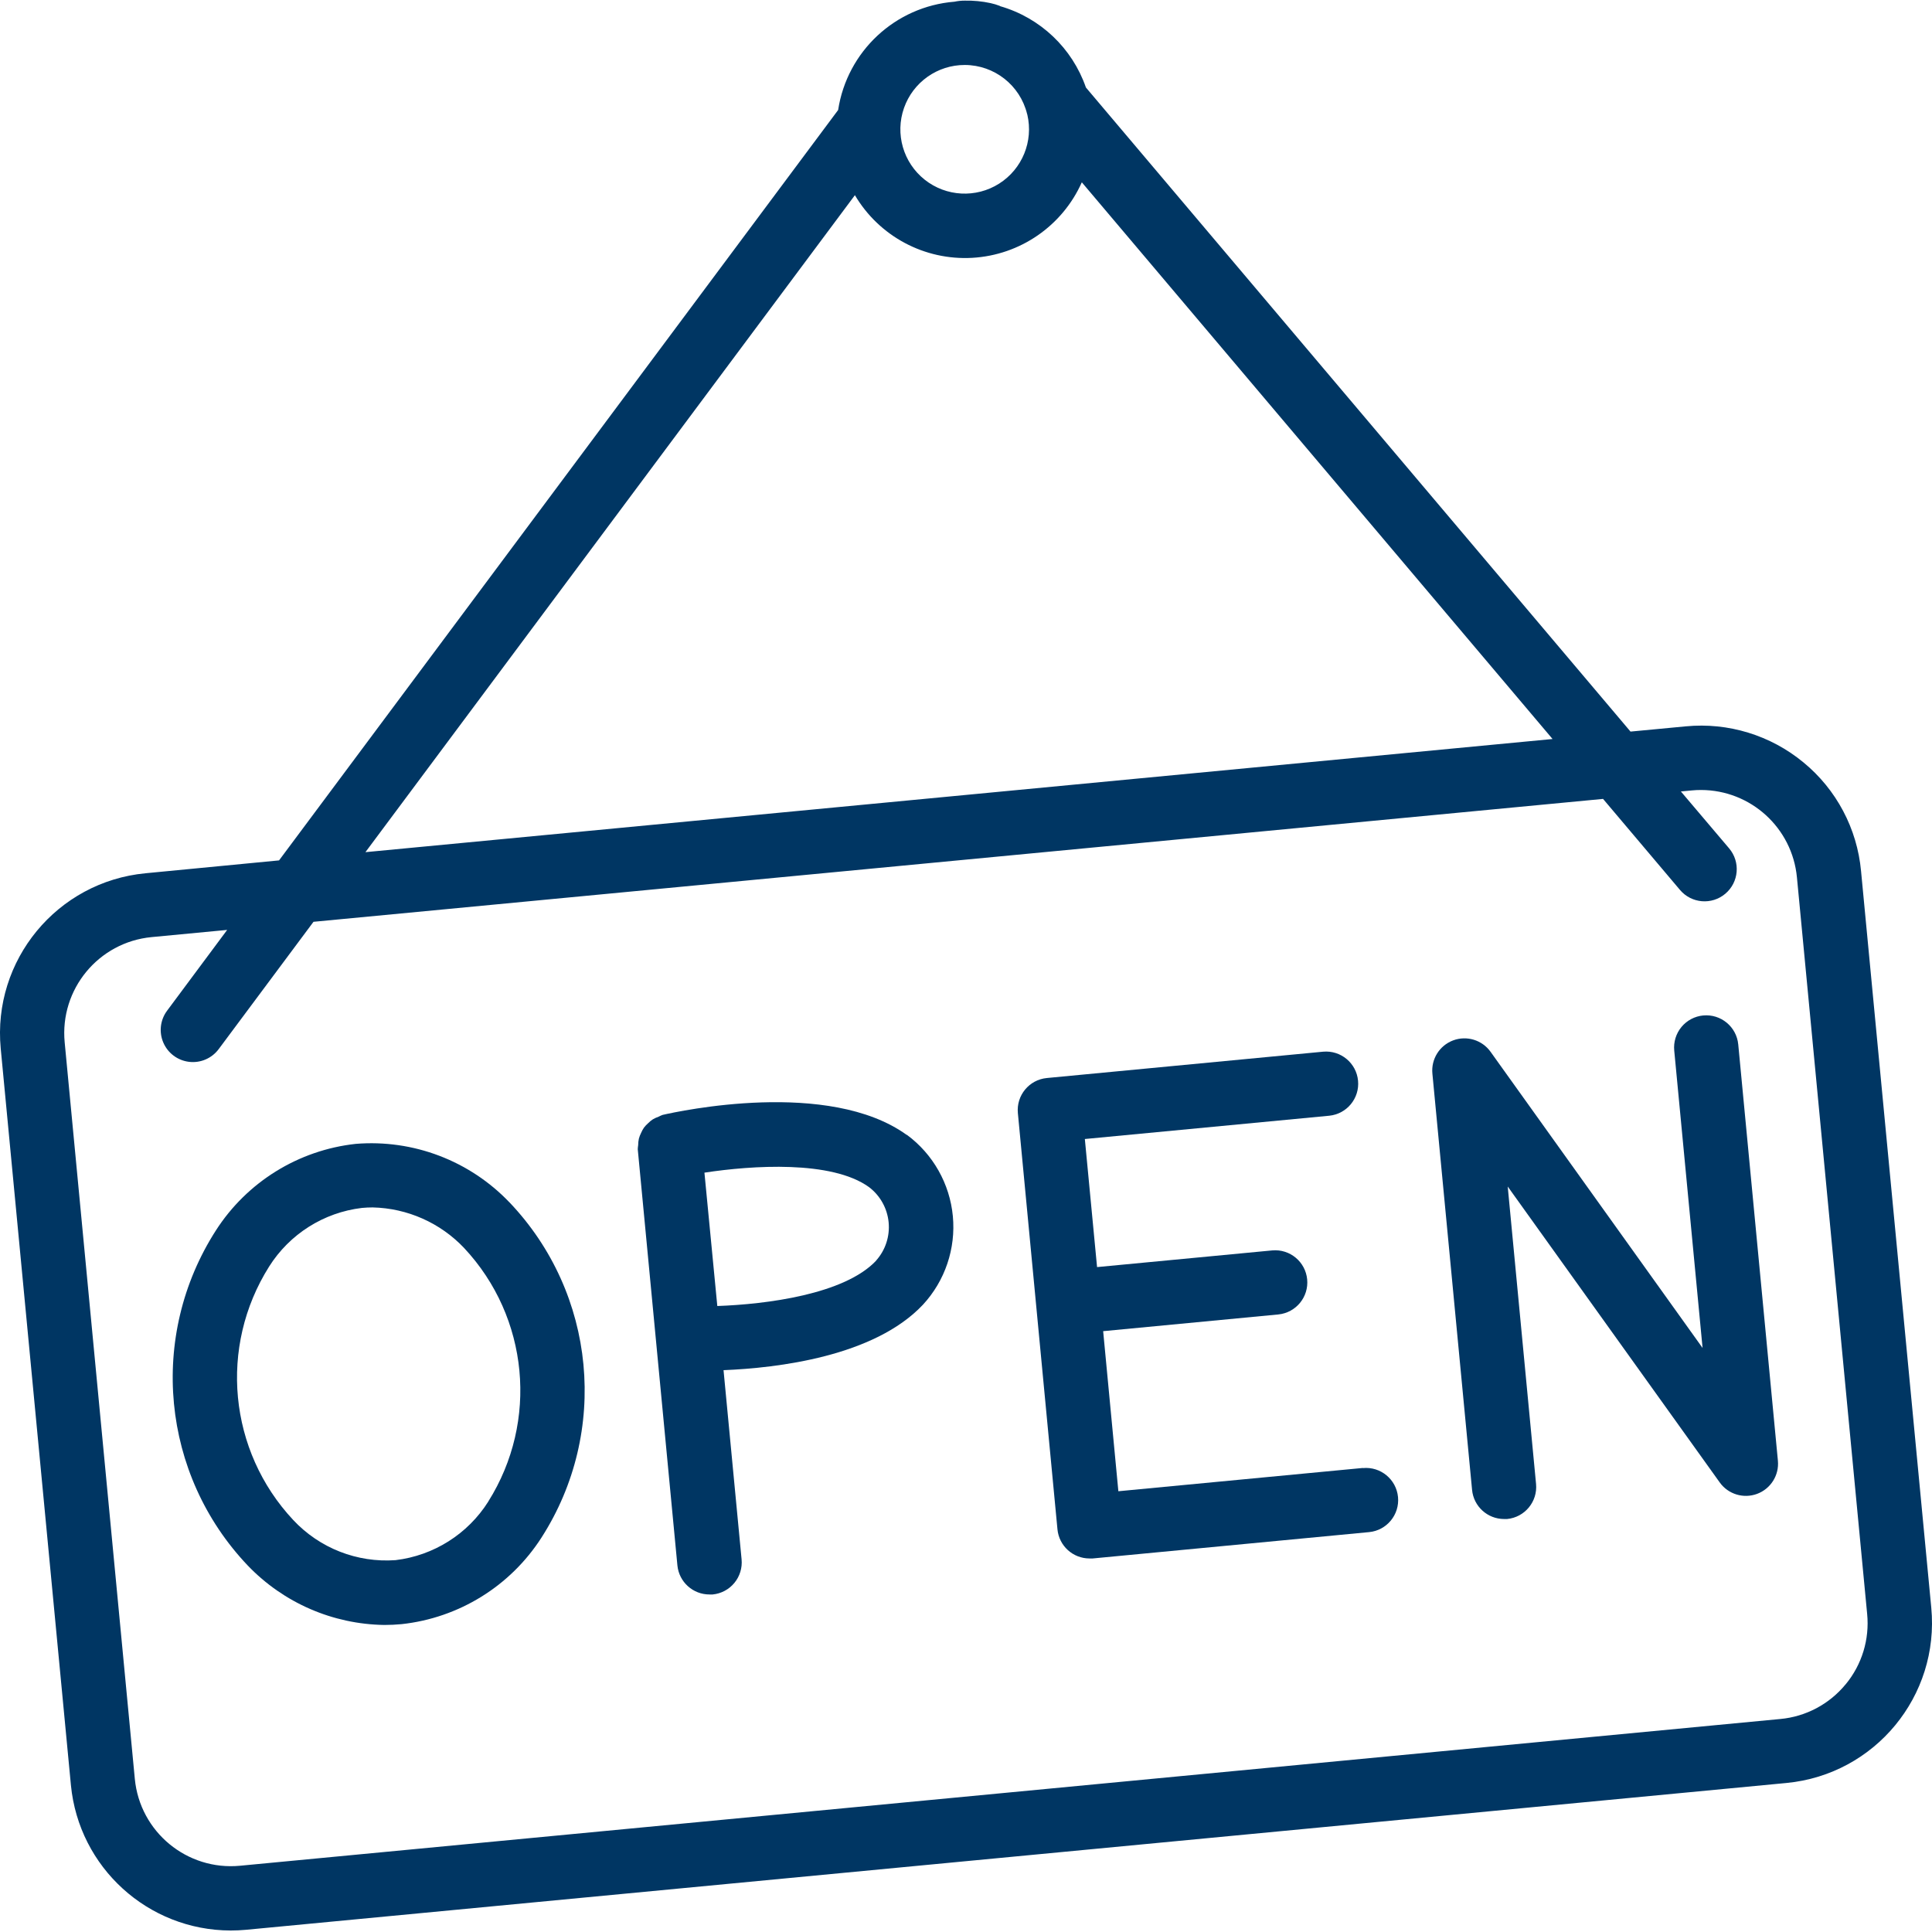
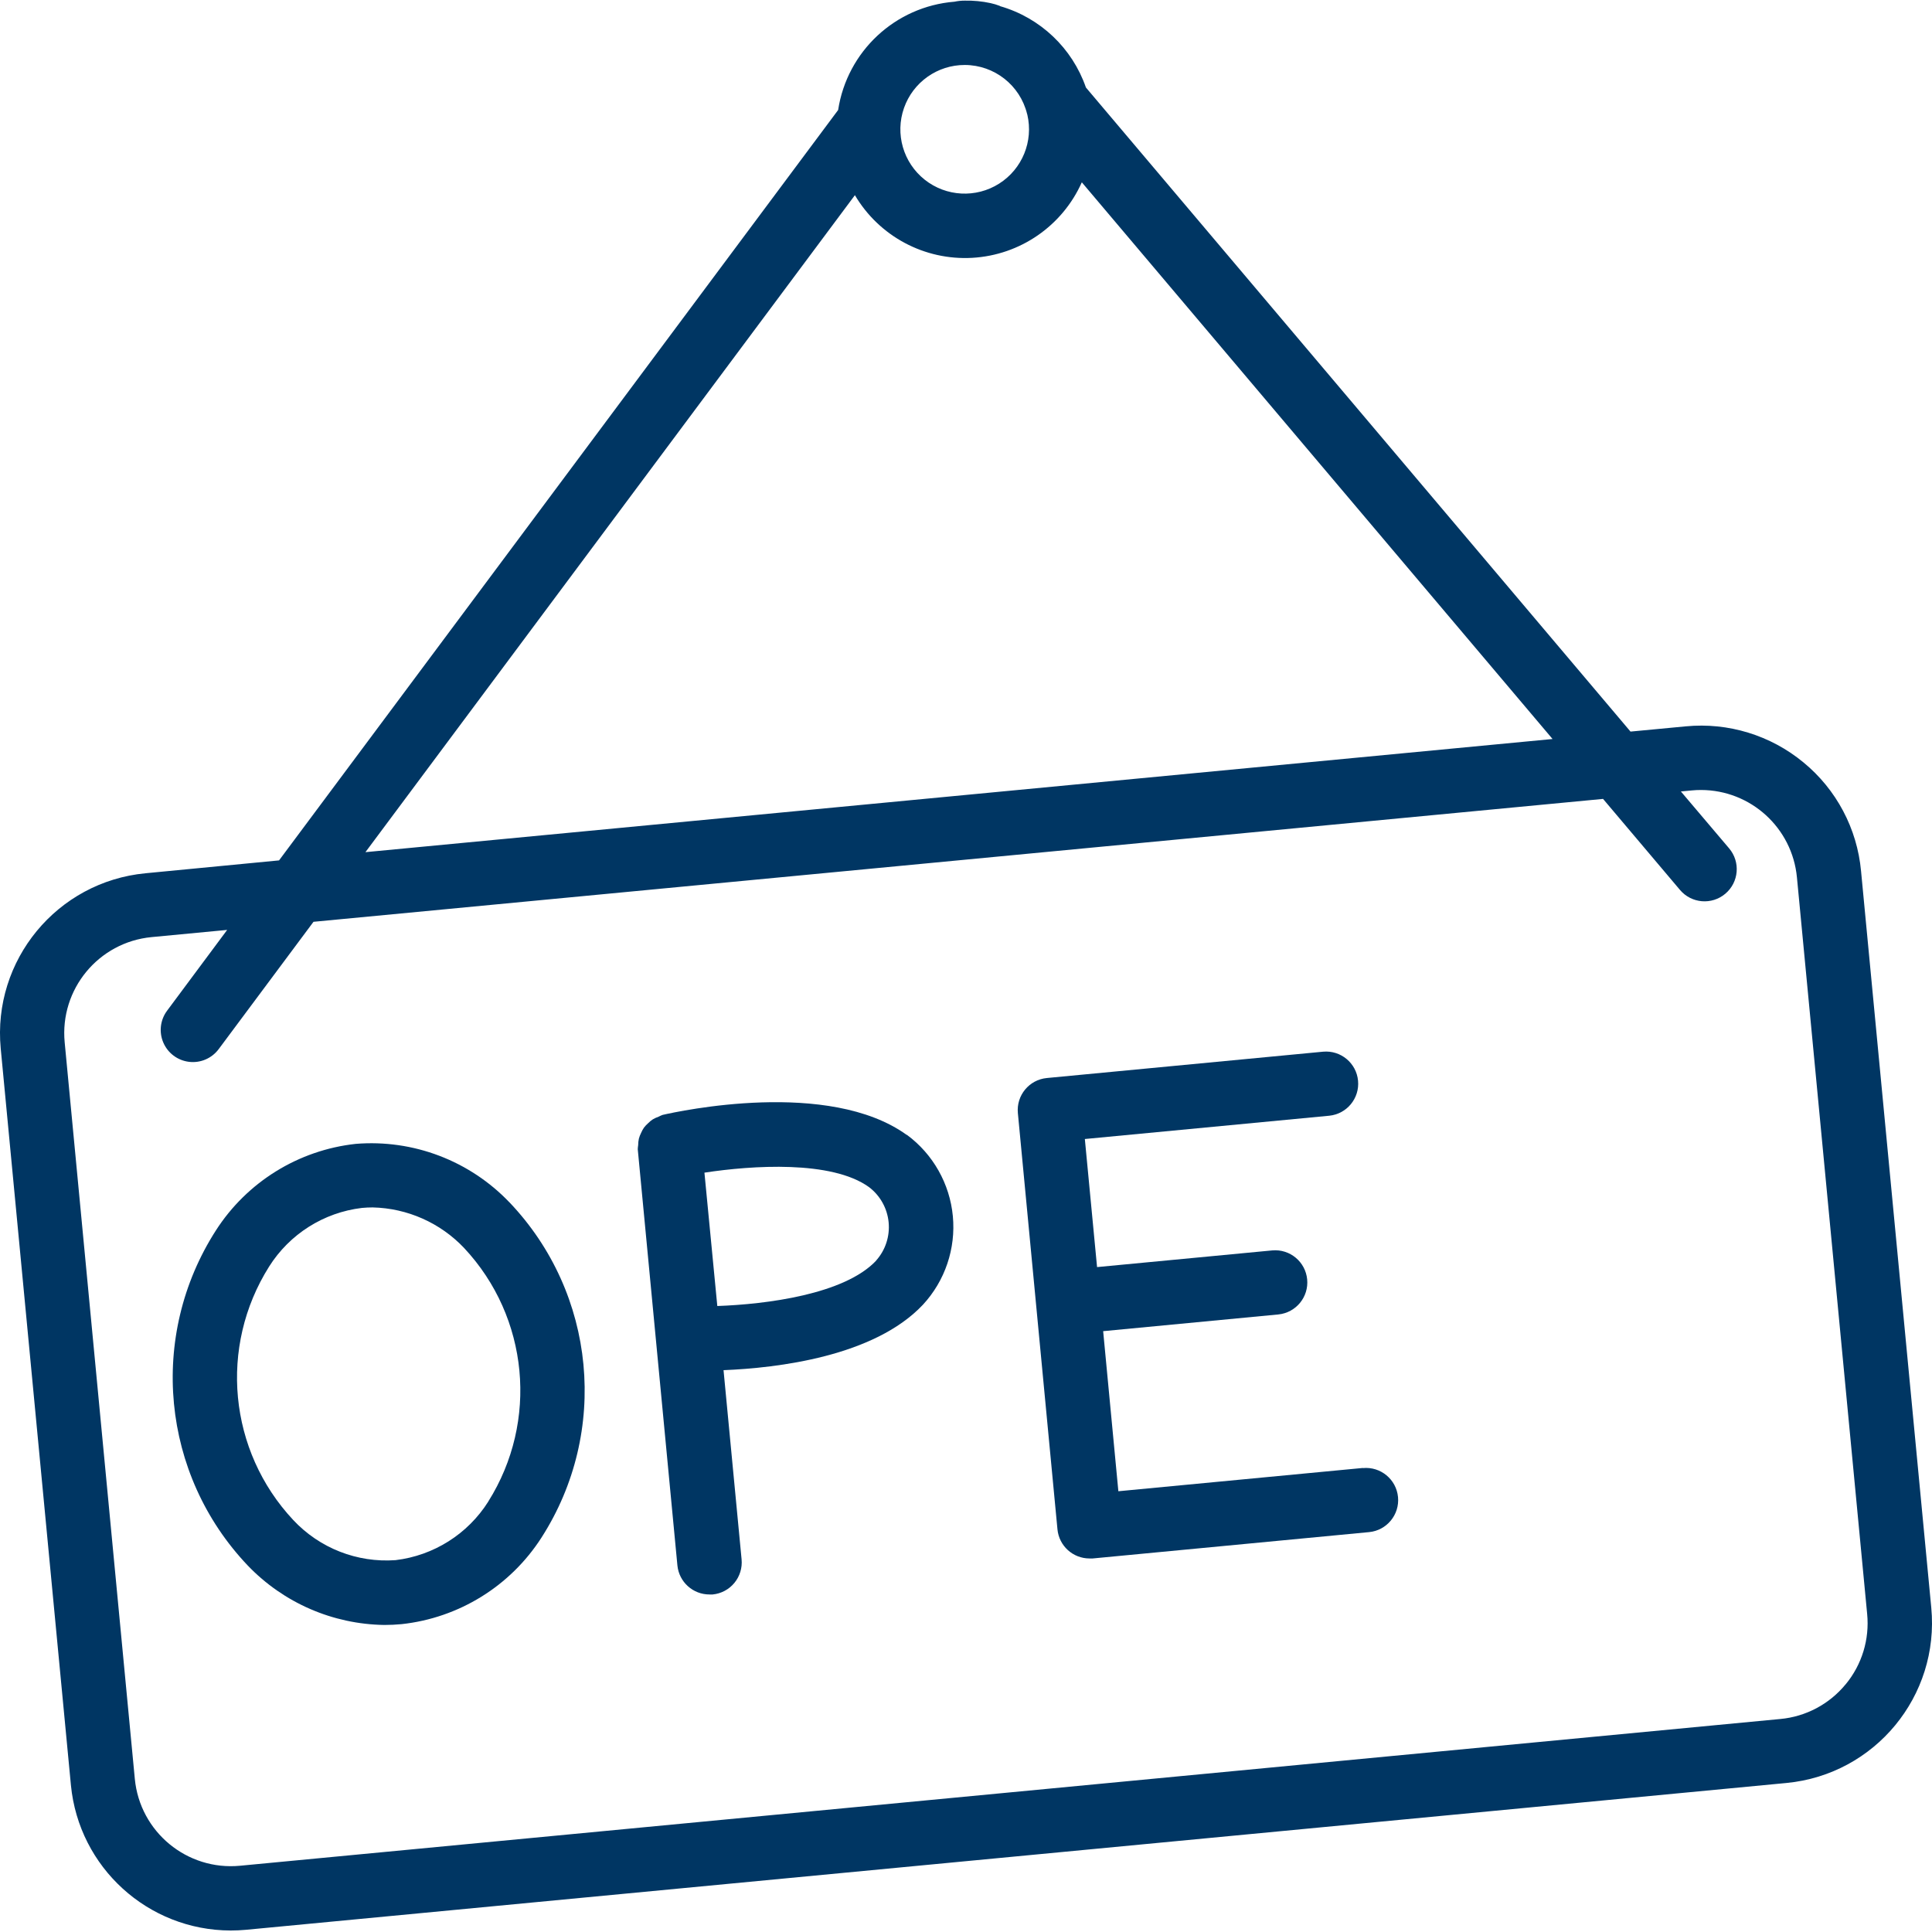
<svg xmlns="http://www.w3.org/2000/svg" height="504pt" viewBox="0 0 504.16 504" width="504pt" fill="#003663">
  <path d="m470.621 198.875c-8.578-7.09-19.625-10.48-30.703-9.414l-14.43 1.367-142.117-168.078c-3.566-10.285-11.906-18.191-22.359-21.211-.051 0-.086-.066-.137-.094-.773-.297-1.57-.535-2.383-.711-2.207-.48-4.457-.695-6.715-.648-.91-.004-1.82.09-2.711.277-15.445 1.246-28.008 12.945-30.352 28.262l-145.895 195.816-34.855 3.359c-23.066 2.211-39.973 22.695-37.773 45.762l18.316 192.207c2.078 21.473 20.098 37.871 41.672 37.922 1.344 0 2.695-.066 4.055-.191l401.961-38.309c23.066-2.211 39.973-22.695 37.773-45.762l-18.324-192.207c-1.02-11.078-6.43-21.285-15.023-28.348zm-218.844-182c7.699.023 14.395 5.281 16.242 12.758l.066.207c1.625 6.961-1.332 14.184-7.367 18.004-6.039 3.82-13.836 3.402-19.426-1.043-5.594-4.449-7.758-11.949-5.395-18.691 2.363-6.742 8.734-11.254 15.879-11.234zm-28.688 33.977c6.348 10.746 18.164 17.055 30.629 16.348s23.492-8.309 28.586-19.707l122.84 145.273-309.785 29.527zm258.516 388.613c-4.242 5.164-10.375 8.418-17.027 9.031l-401.93 38.293c-13.84 1.324-26.137-8.82-27.465-22.664l-18.305-192.207c-1.32-13.84 8.824-26.129 22.664-27.457l19.738-1.879-15.66 21.059c-1.801 2.398-2.184 5.574-1.004 8.332 1.176 2.758 3.738 4.68 6.715 5.035 2.977.359 5.918-.895 7.719-3.297l24.758-33.246 336.512-32.07 20.078 23.754c2.992 3.543 8.293 3.984 11.832.988 3.543-2.992 3.988-8.293.992-11.832l-12.59-14.848 2.82-.27c.812-.082 1.625-.121 2.441-.117 12.965.023 23.789 9.883 25.02 22.789l18.324 192.207c.656 6.633-1.363 13.25-5.605 18.383zm0 0" />
  <path d="m132.961 313.699c-10.383-10.887-25.125-16.504-40.121-15.285-14.953 1.629-28.367 9.926-36.496 22.578-17.715 27.598-14.273 63.73 8.336 87.484 9.328 9.719 22.16 15.293 35.629 15.48 1.488 0 2.988-.07 4.477-.211 14.957-1.617 28.379-9.918 36.508-22.578 17.719-27.594 14.277-63.727-8.332-87.477zm-5.539 78.059c-5.355 8.48-14.25 14.094-24.207 15.285-10.023.719-19.832-3.129-26.691-10.469-16.891-18.047-19.484-45.219-6.305-66.129 5.352-8.496 14.25-14.121 24.215-15.312.941-.09 1.879-.133 2.82-.133 9.051.207 17.641 4.02 23.863 10.594 16.883 18.055 19.469 45.219 6.305 66.141zm0 0" />
  <path d="m236.617 296.082c-20.336-14.664-59.348-6.23-63.723-5.223-.352.133-.691.285-1.023.461-.527.18-1.039.414-1.52.699-.441.289-.852.629-1.223 1.008-.402.348-.762.734-1.086 1.156-.297.441-.555.91-.762 1.402-.238.469-.426.961-.562 1.469-.121.551-.184 1.113-.184 1.68-.059.359-.094.719-.109 1.082l10.348 108.629c.434 4.305 4.066 7.574 8.395 7.555h.797c2.215-.215 4.258-1.297 5.672-3.016 1.418-1.719 2.094-3.926 1.883-6.145l-4.711-49.371c14.02-.57 39.293-3.539 52.039-17.086 5.766-6.242 8.602-14.645 7.801-23.102-.801-8.457-5.164-16.176-11.996-21.227zm-7.973 32.793c-8.316 8.836-28.715 11.398-41.461 11.852l-3.359-34.801c12.438-1.895 33.18-3.273 42.941 3.77 2.918 2.211 4.773 5.543 5.125 9.184.352 3.645-.836 7.27-3.277 9.996zm0 0" />
  <path d="m355.629 382.988-63.789 6.074-3.969-41.773 45.734-4.363c4.59-.469 7.941-4.551 7.504-9.145-.438-4.59-4.496-7.973-9.09-7.566l-45.738 4.355-3.188-33.422 63.789-6.078c4.59-.469 7.941-4.551 7.504-9.145-.434-4.59-4.496-7.969-9.09-7.566l-72.125 6.875c-4.609.441-7.992 4.535-7.555 9.148l10.332 108.629c.414 4.301 4.023 7.586 8.344 7.594h.84l72.125-6.875c4.613-.438 8-4.539 7.559-9.152s-4.539-8-9.152-7.559zm0 0" />
-   <path d="m444.449 264.906c-2.215.215-4.258 1.297-5.676 3.016-1.414 1.719-2.09 3.926-1.879 6.145l7.395 77.605-55.32-77.281c-2.207-3.086-6.215-4.309-9.77-2.98-3.559 1.332-5.777 4.887-5.414 8.664l10.355 108.629c.406 4.305 4.02 7.598 8.344 7.605h.797c4.613-.445 7.992-4.539 7.555-9.148l-7.395-77.617 55.332 77.23c2.207 3.078 6.211 4.293 9.762 2.965 3.551-1.328 5.77-4.875 5.41-8.648l-10.348-108.621c-.438-4.613-4.535-8-9.148-7.562zm0 0" />
</svg>